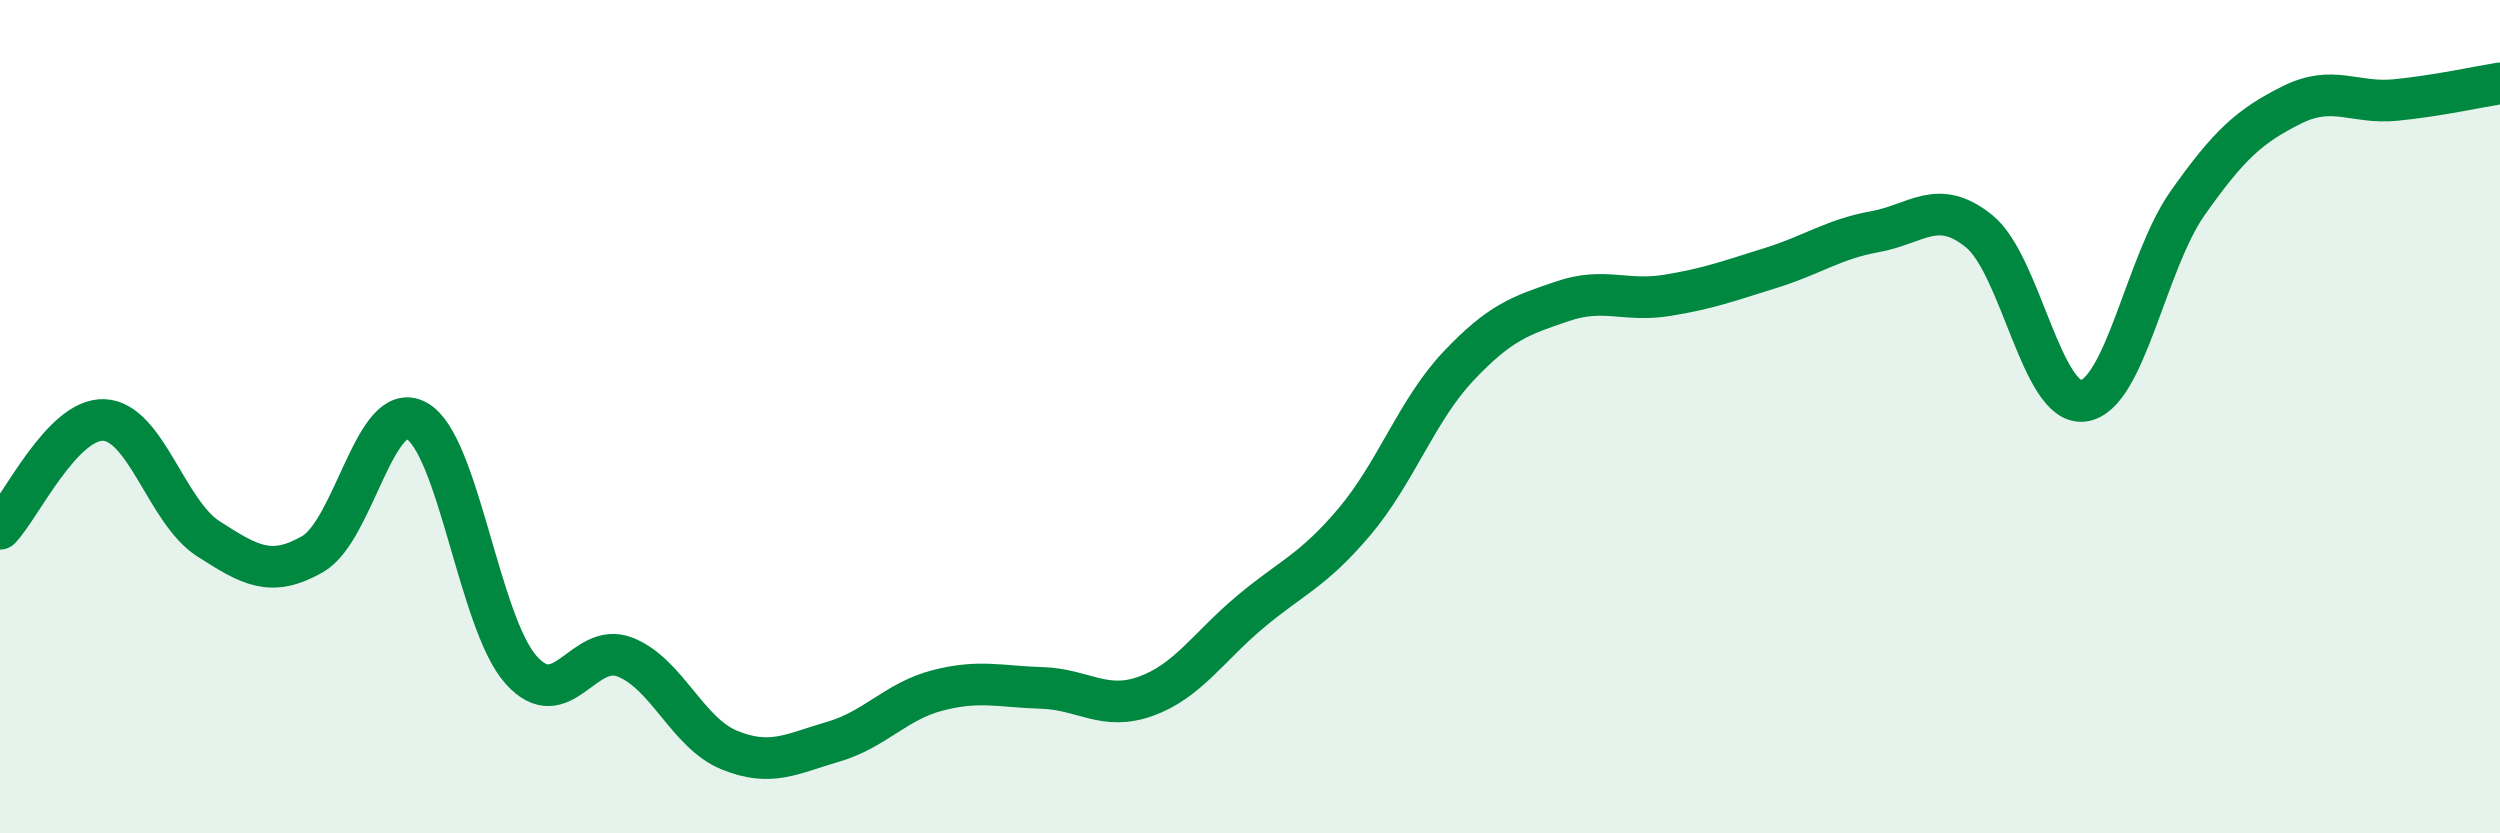
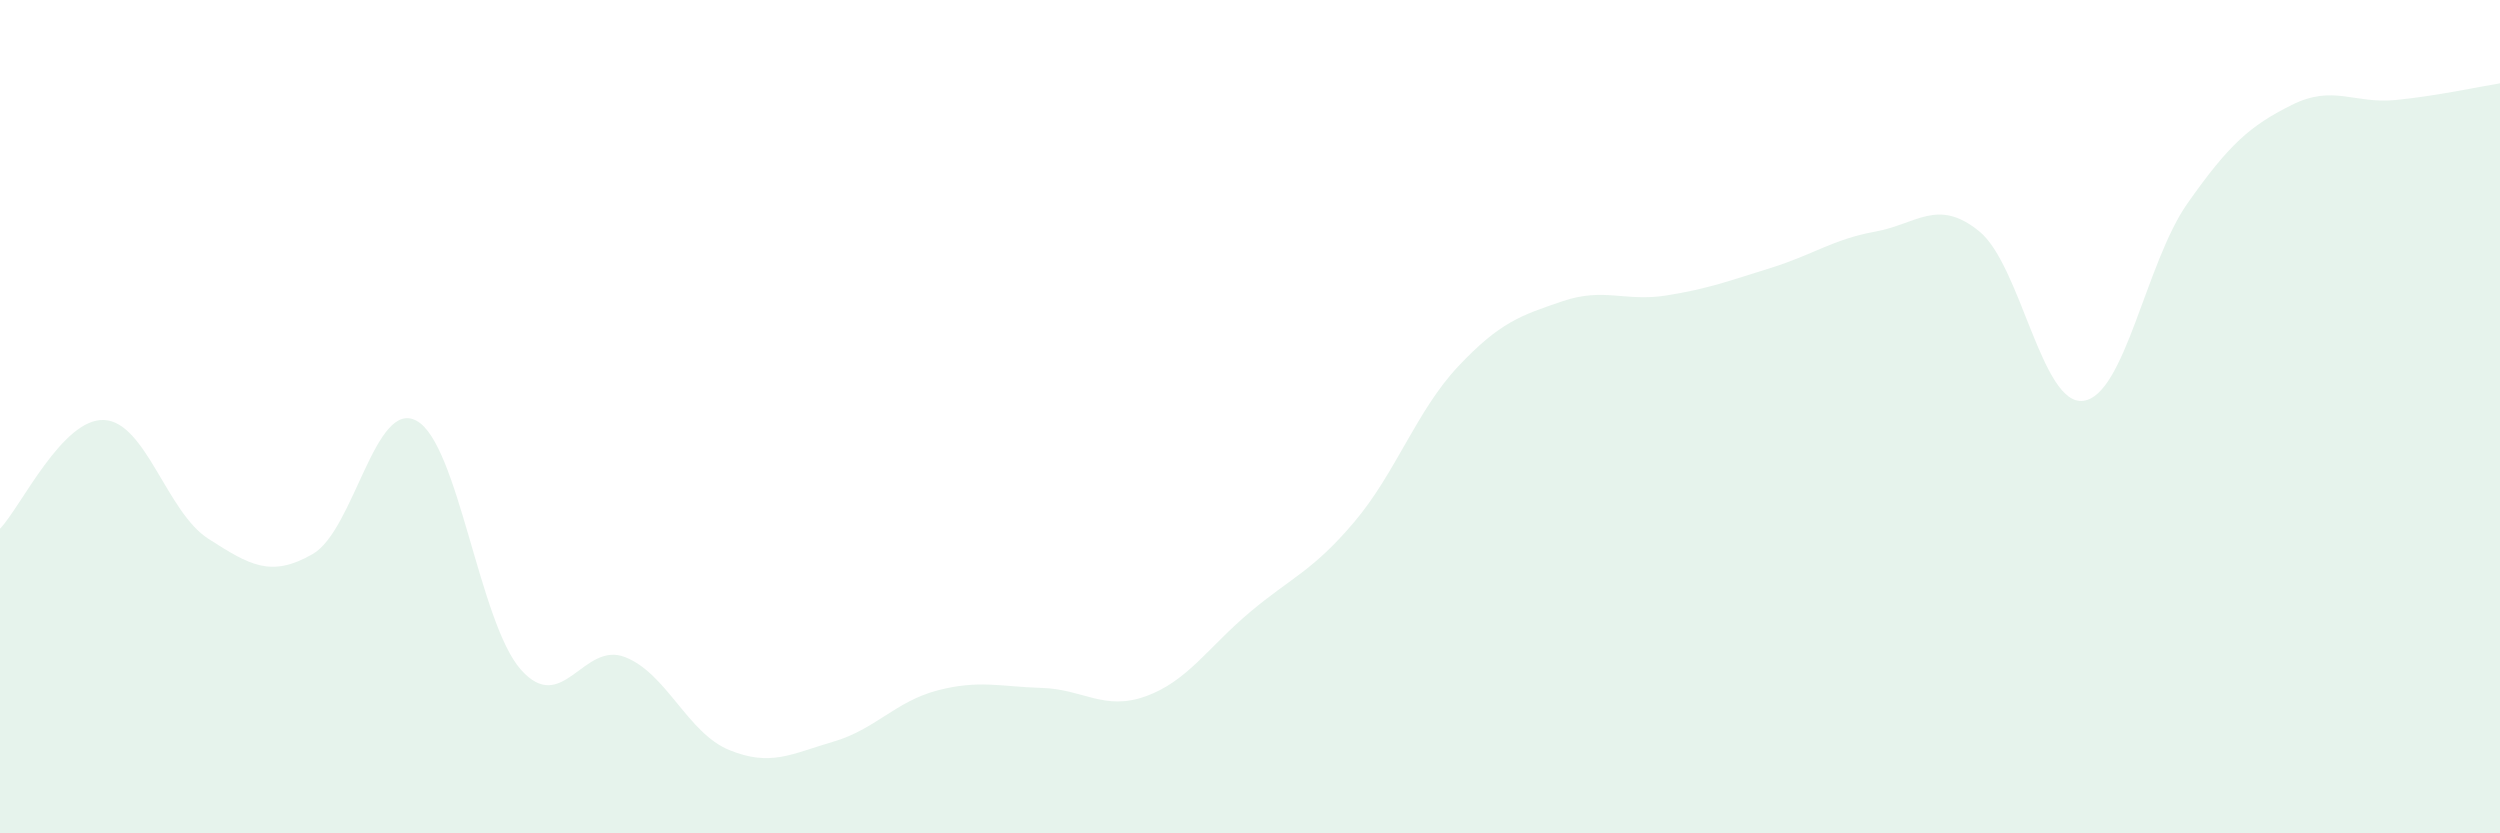
<svg xmlns="http://www.w3.org/2000/svg" width="60" height="20" viewBox="0 0 60 20">
  <path d="M 0,12.69 C 0.5,12.17 1.5,10.03 2.5,10.08 C 3.5,10.13 4,12.29 5,12.93 C 6,13.57 6.5,13.87 7.5,13.3 C 8.5,12.73 9,9.55 10,10.1 C 11,10.65 11.5,14.94 12.5,16.07 C 13.5,17.2 14,15.38 15,15.77 C 16,16.16 16.5,17.59 17.5,18 C 18.5,18.41 19,18.09 20,17.8 C 21,17.51 21.5,16.83 22.5,16.57 C 23.5,16.31 24,16.48 25,16.51 C 26,16.54 26.5,17.07 27.5,16.71 C 28.5,16.35 29,15.53 30,14.69 C 31,13.85 31.5,13.71 32.5,12.53 C 33.5,11.35 34,9.85 35,8.79 C 36,7.73 36.5,7.57 37.5,7.23 C 38.5,6.89 39,7.25 40,7.09 C 41,6.93 41.5,6.74 42.5,6.43 C 43.5,6.12 44,5.74 45,5.56 C 46,5.38 46.5,4.74 47.5,5.55 C 48.5,6.36 49,9.75 50,9.62 C 51,9.49 51.5,6.3 52.5,4.88 C 53.5,3.46 54,3.02 55,2.52 C 56,2.02 56.5,2.5 57.5,2.4 C 58.5,2.3 59.5,2.08 60,2L60 20L0 20Z" fill="#008740" opacity="0.1" stroke-linecap="round" stroke-linejoin="round" />
-   <path d="M 0,12.69 C 0.5,12.17 1.5,10.03 2.5,10.08 C 3.5,10.13 4,12.29 5,12.93 C 6,13.57 6.5,13.87 7.5,13.3 C 8.5,12.73 9,9.55 10,10.1 C 11,10.65 11.5,14.94 12.5,16.07 C 13.5,17.2 14,15.38 15,15.77 C 16,16.16 16.5,17.59 17.5,18 C 18.5,18.41 19,18.09 20,17.8 C 21,17.51 21.5,16.83 22.5,16.57 C 23.5,16.31 24,16.48 25,16.51 C 26,16.54 26.5,17.07 27.5,16.71 C 28.5,16.35 29,15.53 30,14.69 C 31,13.85 31.5,13.71 32.5,12.53 C 33.5,11.35 34,9.85 35,8.79 C 36,7.73 36.5,7.57 37.5,7.23 C 38.5,6.89 39,7.25 40,7.09 C 41,6.93 41.5,6.74 42.5,6.43 C 43.5,6.12 44,5.74 45,5.56 C 46,5.38 46.5,4.74 47.5,5.55 C 48.5,6.36 49,9.75 50,9.62 C 51,9.49 51.5,6.3 52.5,4.88 C 53.5,3.46 54,3.02 55,2.52 C 56,2.02 56.5,2.5 57.5,2.4 C 58.5,2.3 59.5,2.08 60,2" stroke="#008740" stroke-width="1" fill="none" stroke-linecap="round" stroke-linejoin="round" />
</svg>